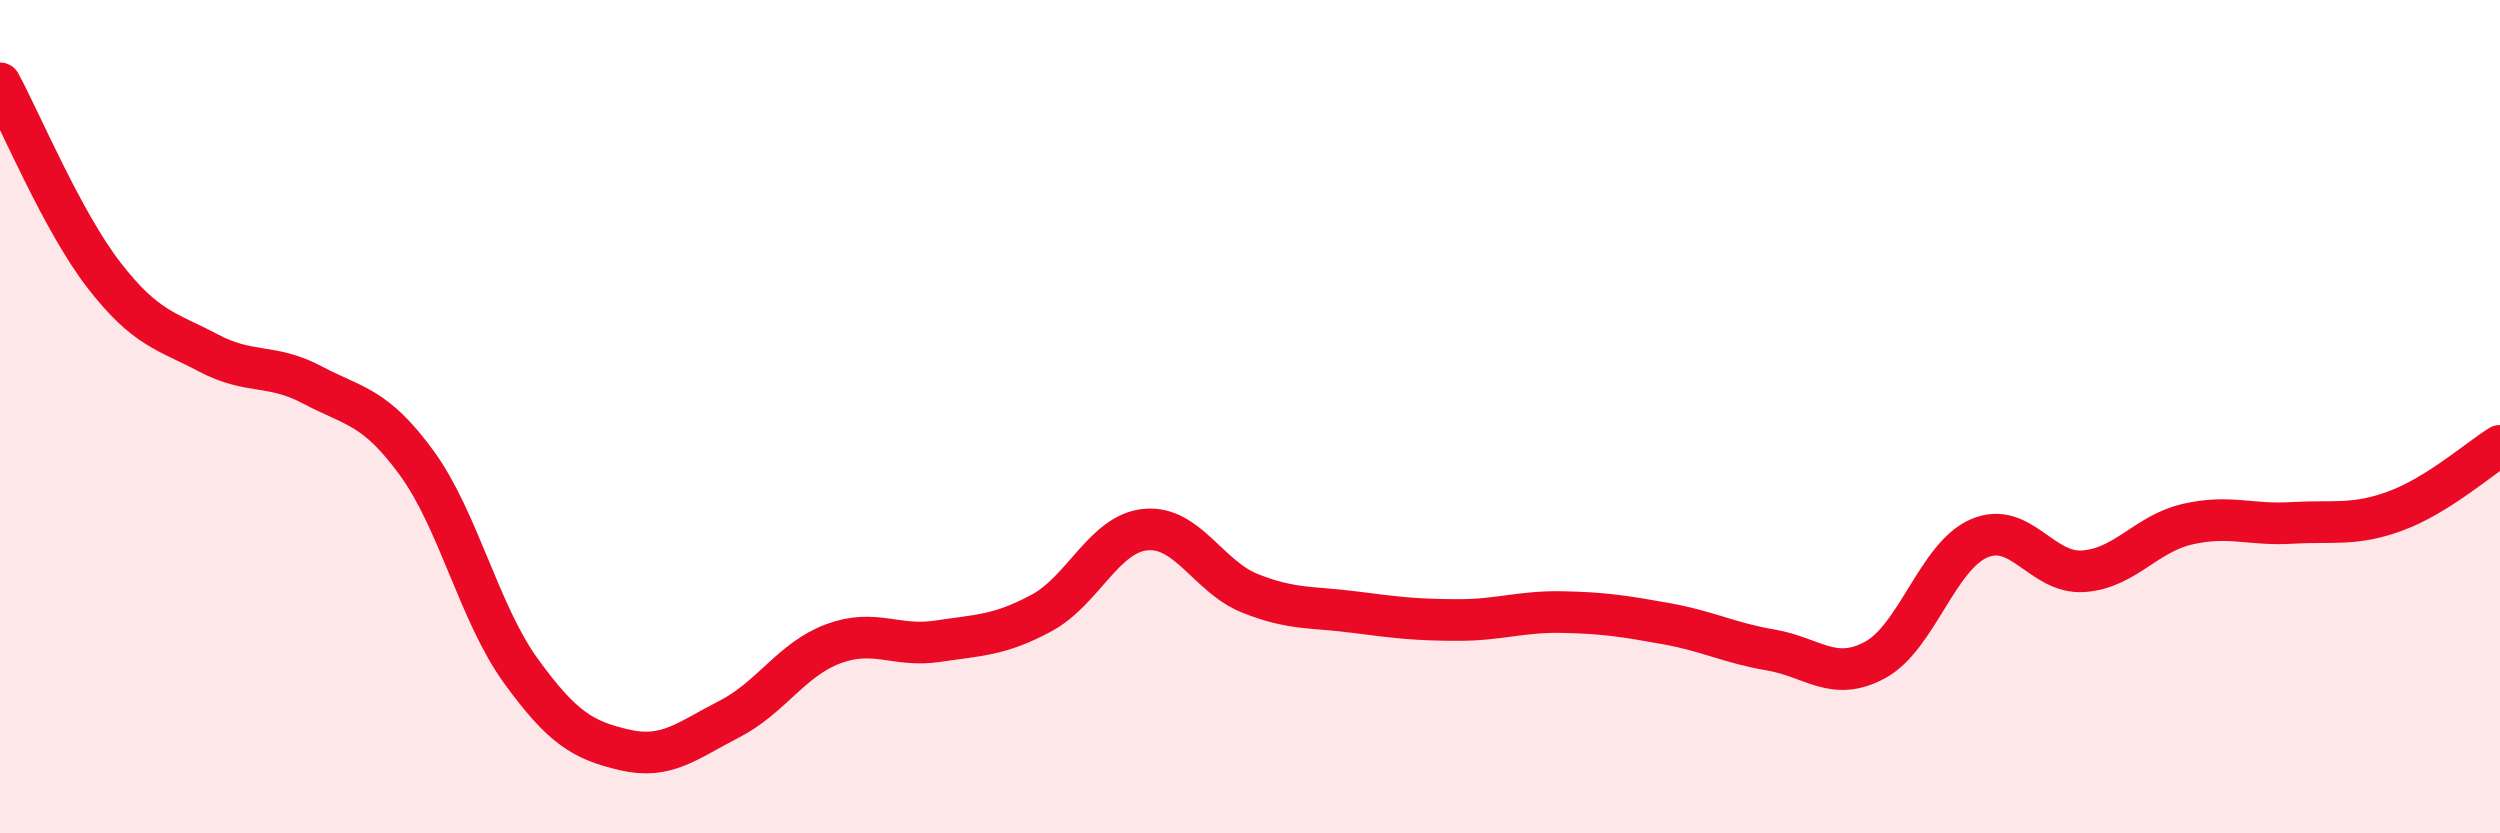
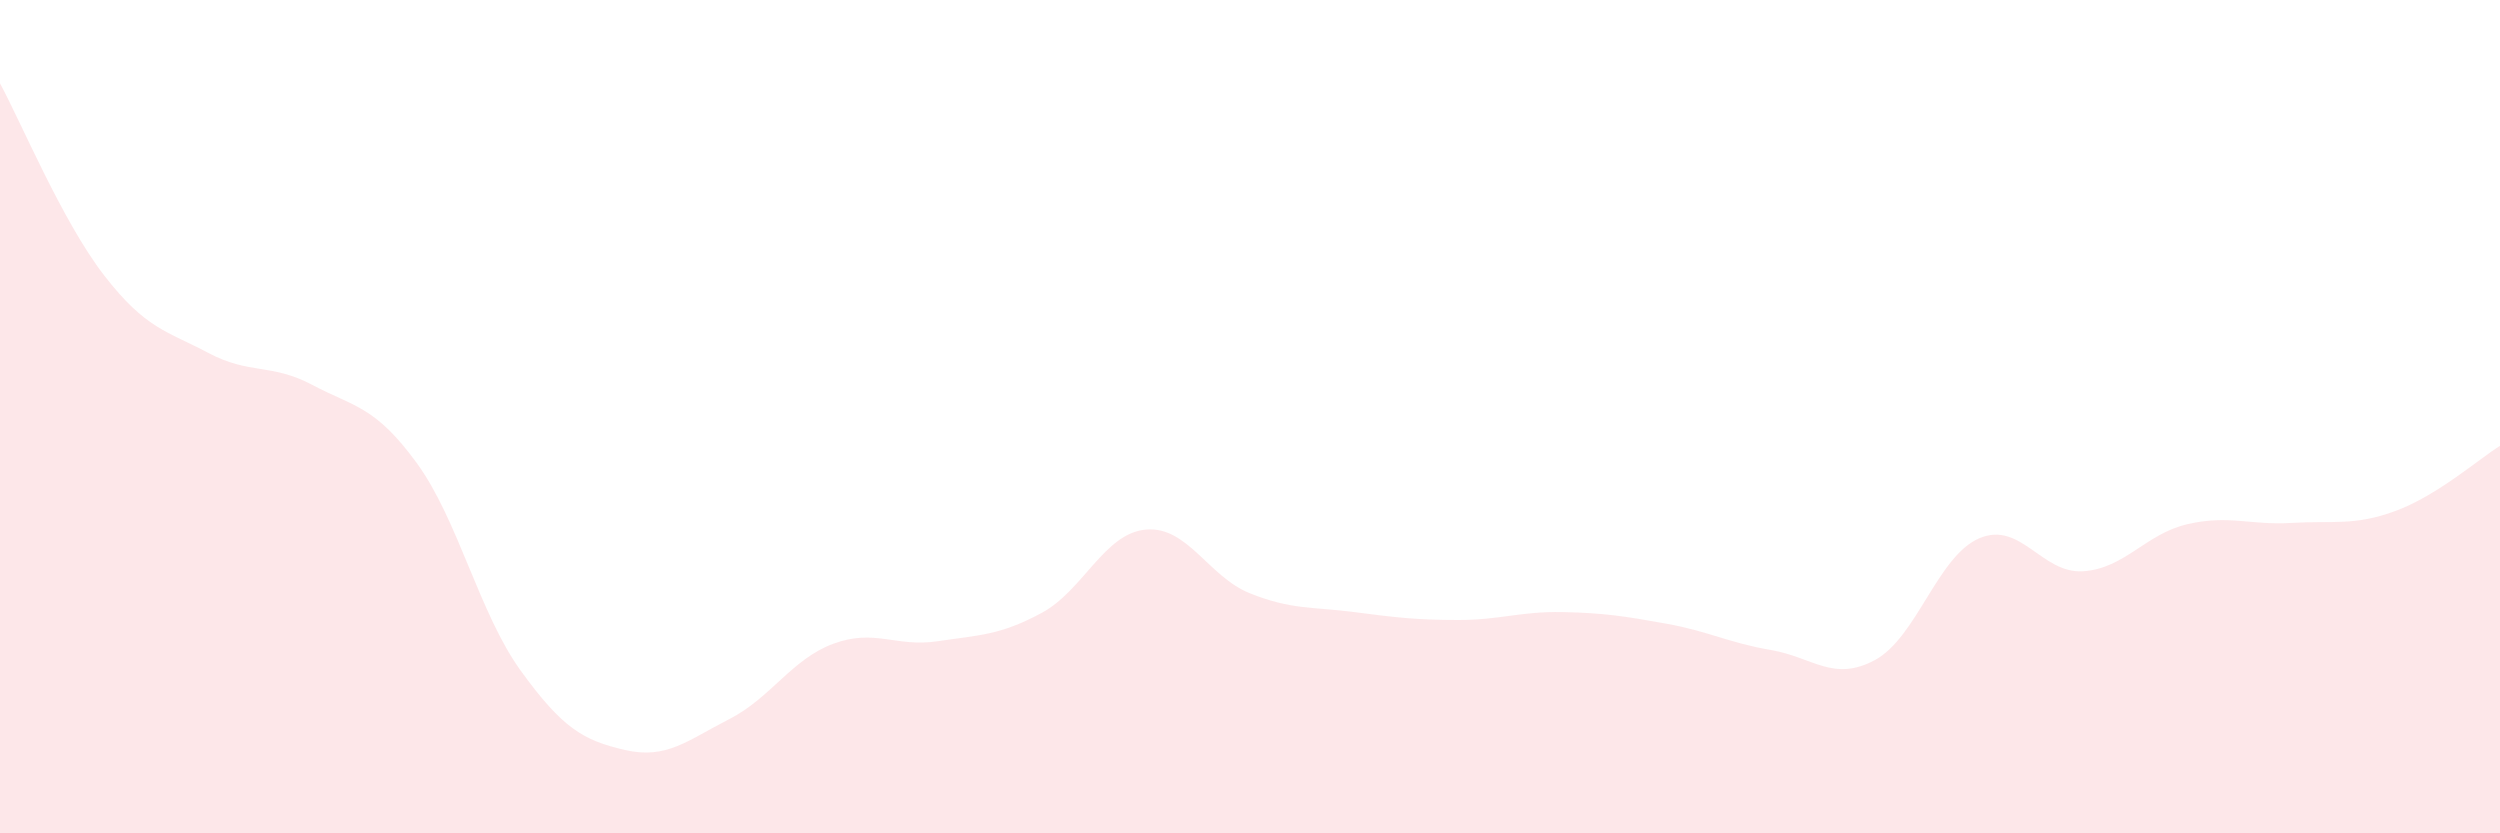
<svg xmlns="http://www.w3.org/2000/svg" width="60" height="20" viewBox="0 0 60 20">
  <path d="M 0,2 C 0.5,2.92 1.5,5.32 2.5,6.61 C 3.5,7.9 4,7.94 5,8.47 C 6,9 6.5,8.71 7.5,9.24 C 8.5,9.77 9,9.74 10,11.11 C 11,12.48 11.5,14.72 12.5,16.1 C 13.5,17.48 14,17.77 15,18 C 16,18.23 16.5,17.77 17.5,17.26 C 18.5,16.75 19,15.82 20,15.45 C 21,15.08 21.5,15.54 22.5,15.39 C 23.5,15.24 24,15.25 25,14.71 C 26,14.17 26.5,12.8 27.5,12.71 C 28.5,12.62 29,13.84 30,14.24 C 31,14.64 31.5,14.56 32.5,14.69 C 33.5,14.82 34,14.88 35,14.88 C 36,14.88 36.5,14.67 37.5,14.69 C 38.5,14.71 39,14.79 40,14.97 C 41,15.15 41.5,15.43 42.5,15.6 C 43.5,15.77 44,16.38 45,15.84 C 46,15.3 46.5,13.35 47.5,12.92 C 48.5,12.49 49,13.78 50,13.71 C 51,13.64 51.5,12.81 52.5,12.58 C 53.5,12.35 54,12.61 55,12.55 C 56,12.49 56.5,12.63 57.5,12.26 C 58.5,11.89 59.5,11.01 60,10.7L60 20L0 20Z" fill="#EB0A25" opacity="0.1" stroke-linecap="round" stroke-linejoin="round" />
-   <path d="M 0,2 C 0.5,2.92 1.5,5.32 2.5,6.61 C 3.5,7.9 4,7.94 5,8.47 C 6,9 6.5,8.71 7.5,9.24 C 8.5,9.77 9,9.74 10,11.11 C 11,12.48 11.5,14.72 12.5,16.1 C 13.5,17.48 14,17.77 15,18 C 16,18.23 16.5,17.77 17.5,17.26 C 18.5,16.75 19,15.82 20,15.45 C 21,15.08 21.5,15.54 22.5,15.39 C 23.5,15.24 24,15.25 25,14.71 C 26,14.17 26.5,12.8 27.5,12.71 C 28.5,12.62 29,13.84 30,14.24 C 31,14.64 31.5,14.56 32.5,14.69 C 33.5,14.82 34,14.88 35,14.88 C 36,14.88 36.5,14.67 37.5,14.69 C 38.5,14.71 39,14.79 40,14.97 C 41,15.15 41.5,15.43 42.5,15.6 C 43.5,15.77 44,16.38 45,15.84 C 46,15.3 46.5,13.35 47.5,12.92 C 48.5,12.49 49,13.78 50,13.71 C 51,13.64 51.5,12.81 52.5,12.58 C 53.5,12.35 54,12.61 55,12.55 C 56,12.49 56.5,12.63 57.5,12.26 C 58.5,11.89 59.5,11.01 60,10.7" stroke="#EB0A25" stroke-width="1" fill="none" stroke-linecap="round" stroke-linejoin="round" />
</svg>